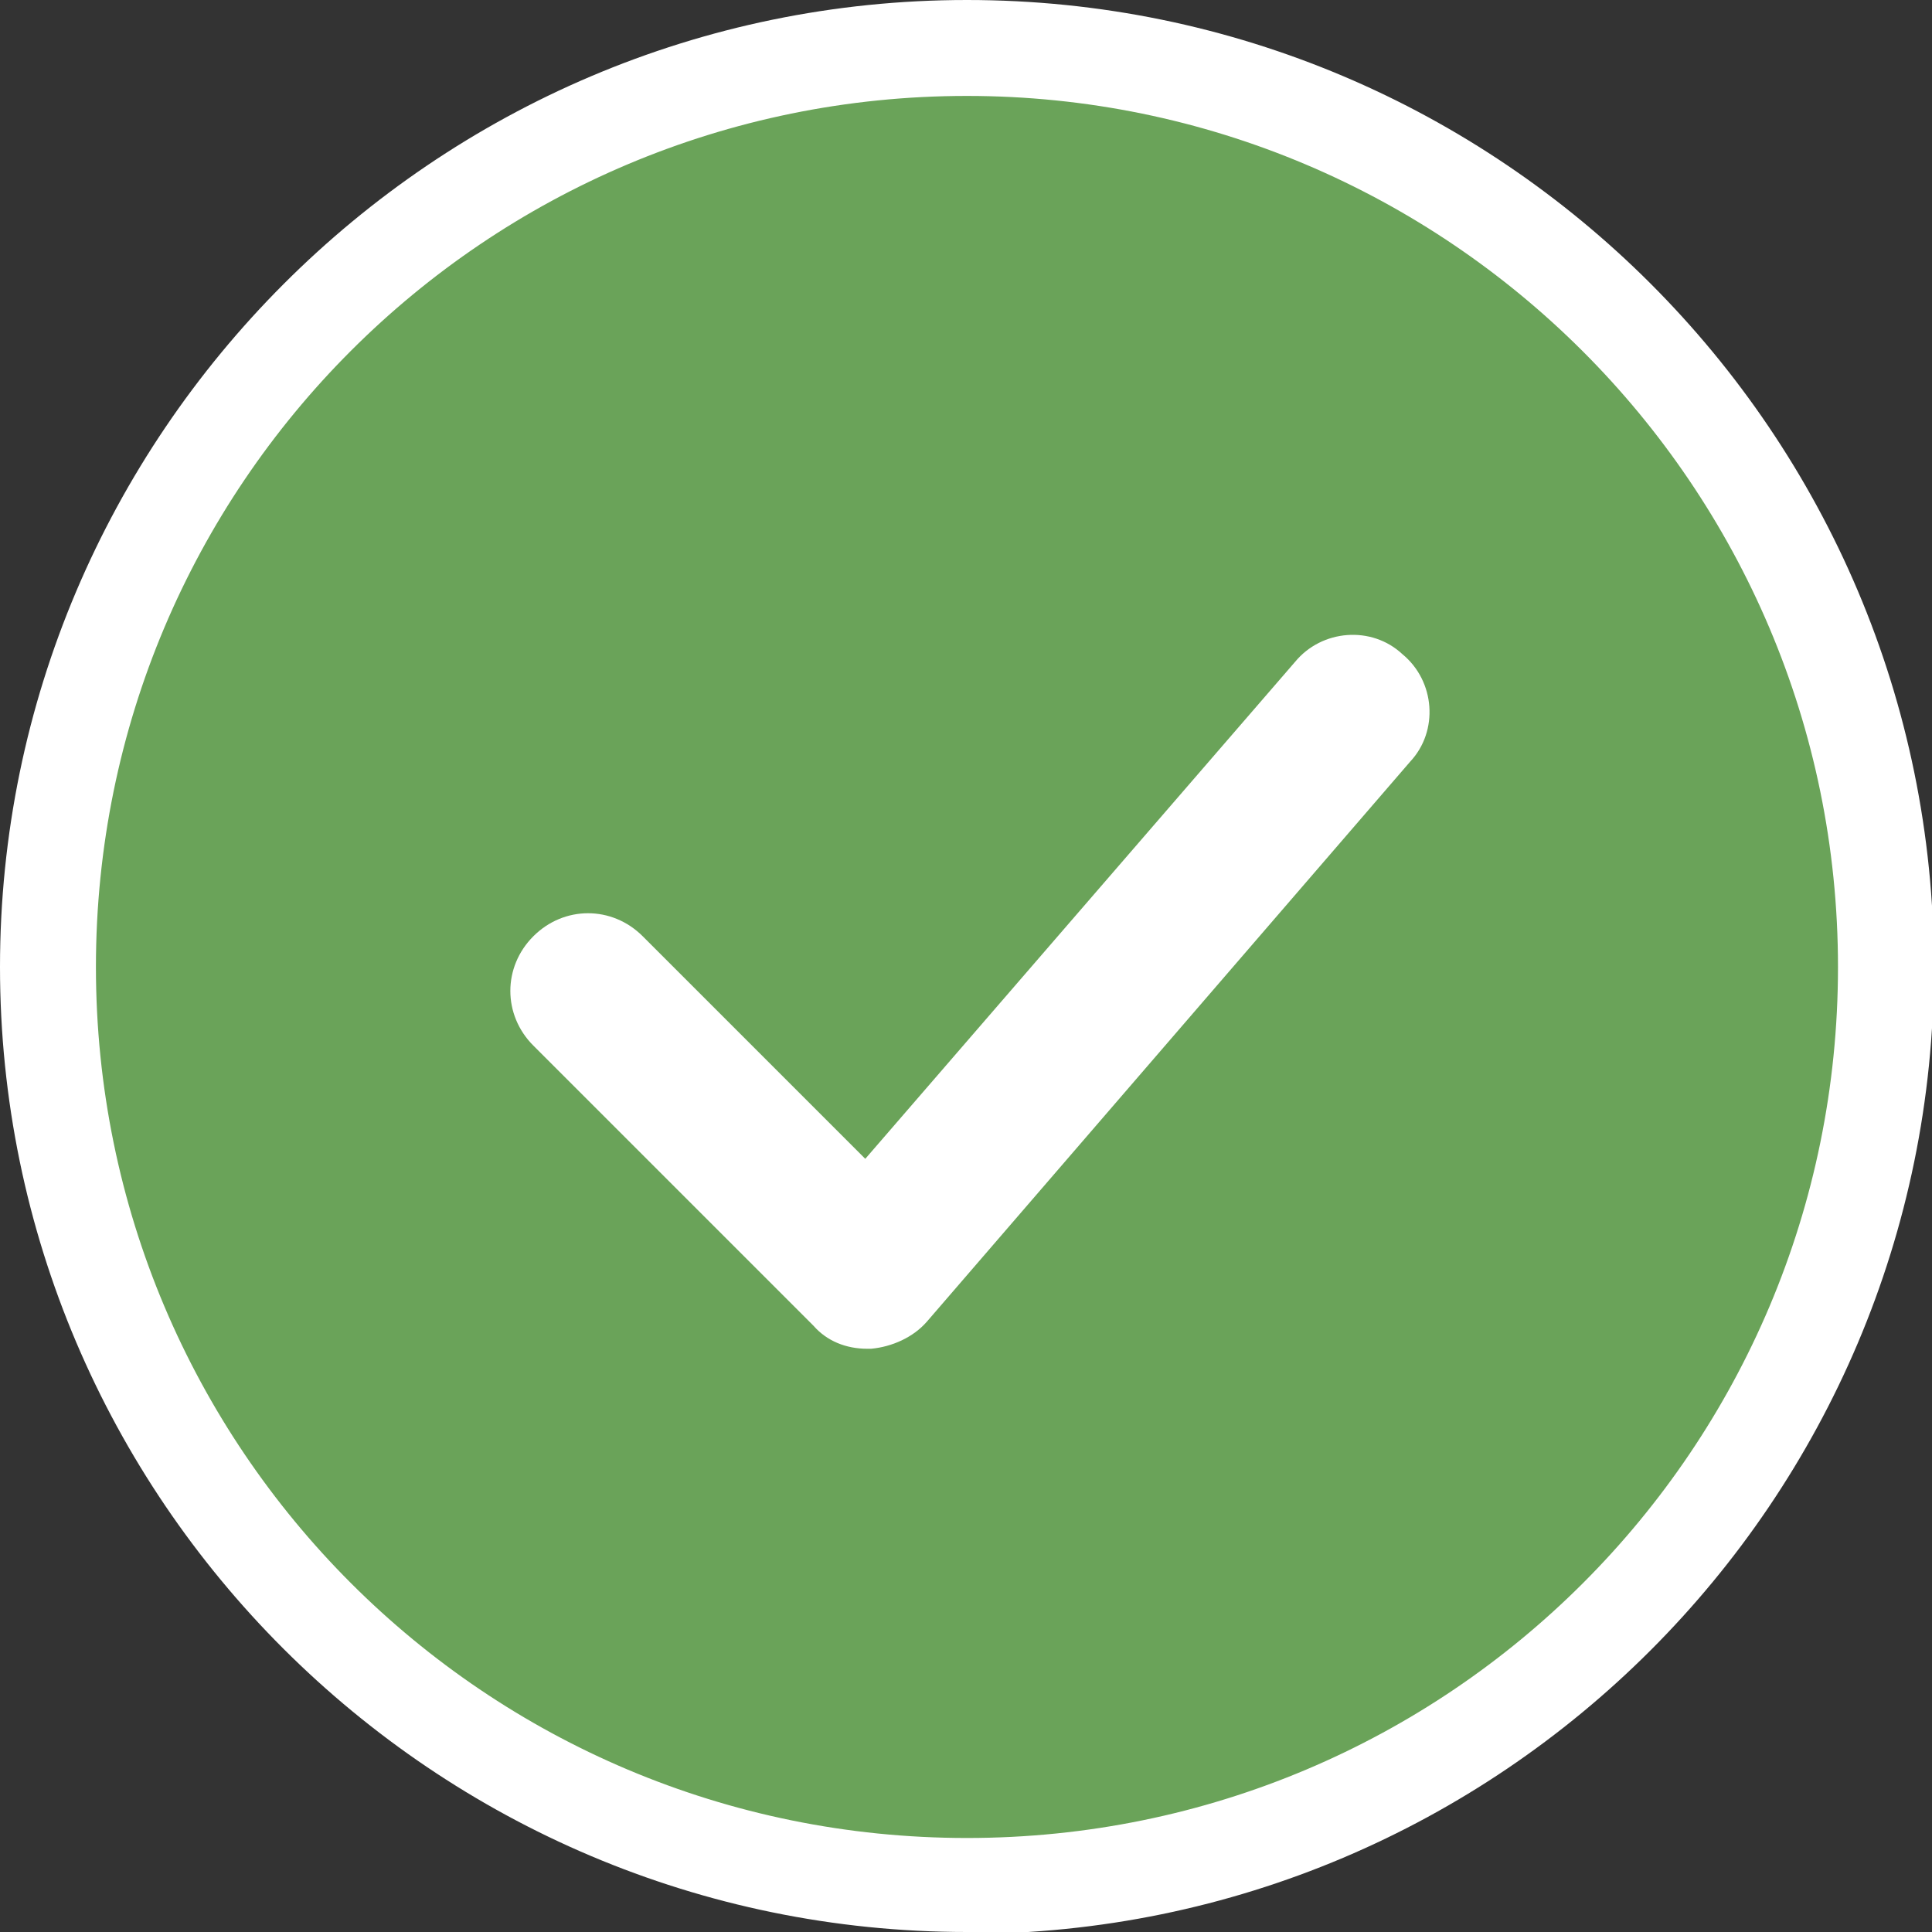
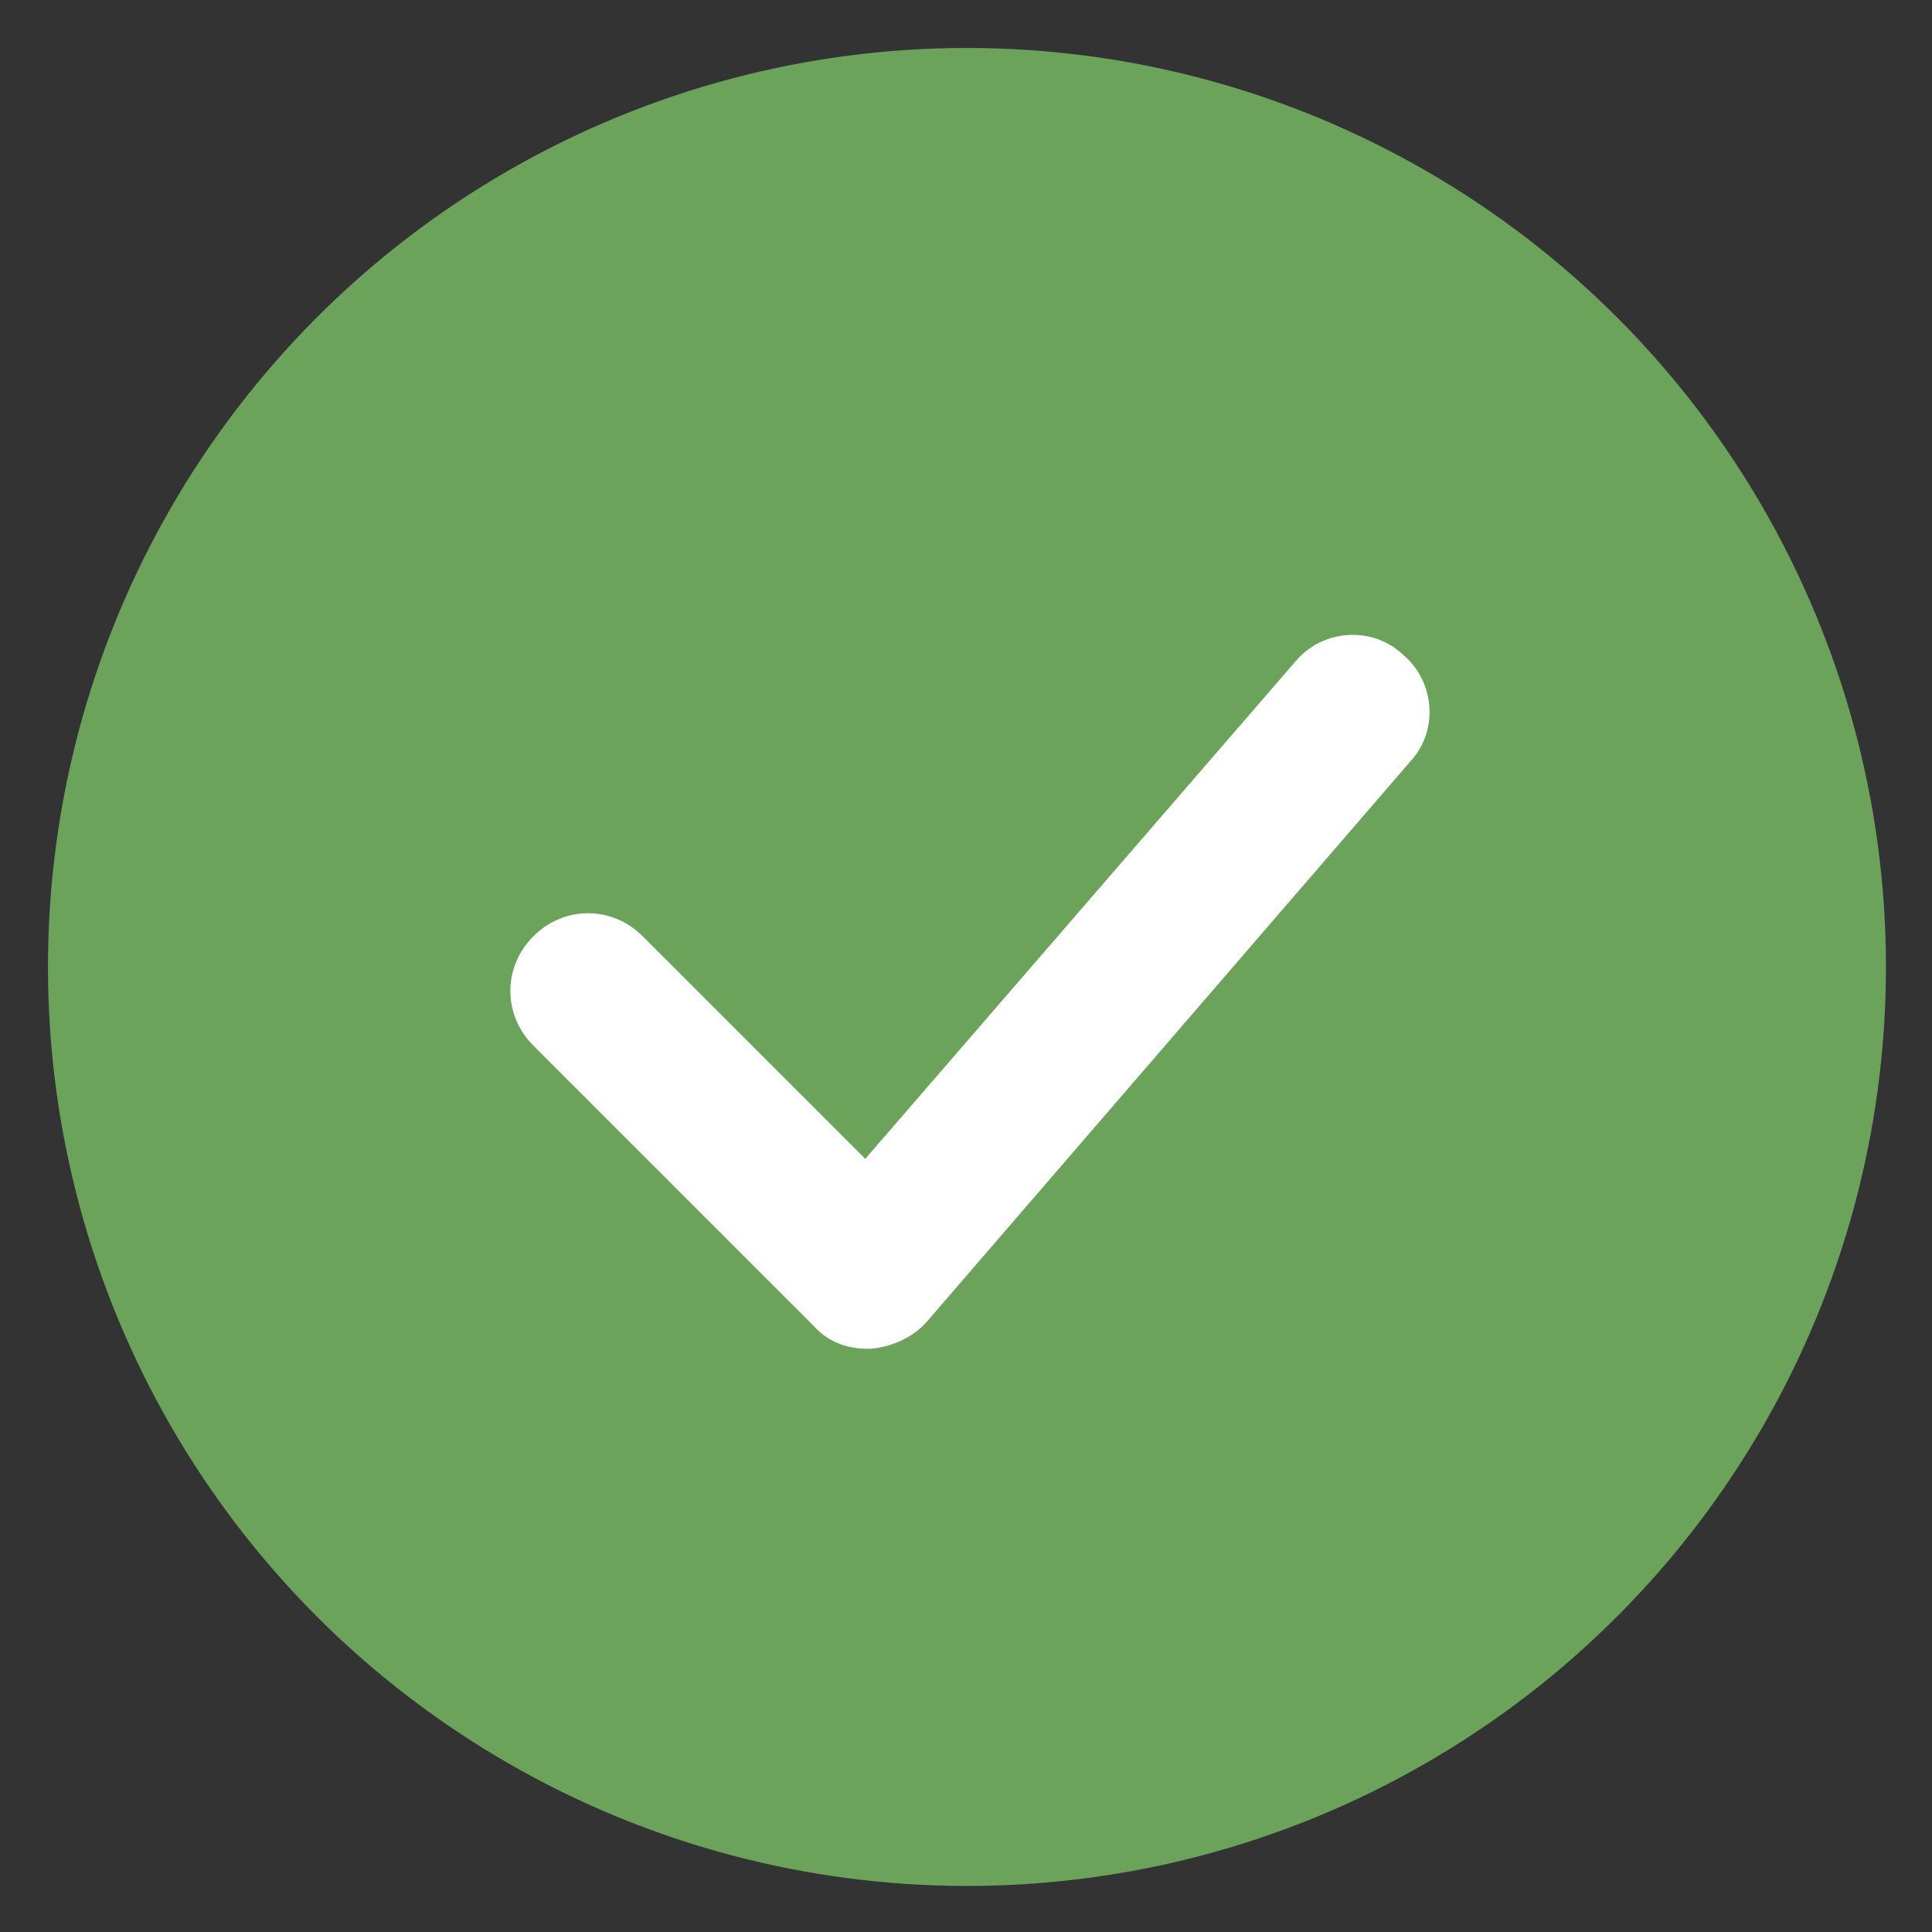
<svg xmlns="http://www.w3.org/2000/svg" width="100%" height="100%" viewBox="0 0 100.7 100.7" style="vertical-align: middle; max-width: 100%; width: 100%;">
  <rect x="0" y="0" width="100.7" height="100.7" fill="#333333" stroke="none" />
  <defs>
   </defs>
  <g>
    <g>
      <g>
        <circle cx="50.4" cy="50.4" r="47.9" fill="rgb(106,163,89)">
      </circle>
-         <path d="M50.4,100.7C22.6,100.7,0,78.1,0,50.4S22.6,0,50.4,0s50.4,22.6,50.4,50.4-22.6,50.4-50.4,50.4ZM50.4,5C25.3,5,5,25.3,5,50.4s20.3,45.4,45.4,45.4,45.4-20.3,45.4-45.4S75.4,5,50.4,5Z" fill="#fff">
-       </path>
      </g>
      <path d="M45.2,70.3c-1.1,0-2.1-.4-2.8-1.2l-14.6-14.6c-1.6-1.6-1.6-4.1,0-5.7,1.6-1.6,4.1-1.6,5.7,0l11.6,11.6,22.4-25.9c1.4-1.7,4-1.9,5.6-.4,1.7,1.4,1.9,4,.4,5.6l-25.2,29.2c-.7.8-1.8,1.3-2.9,1.4,0,0,0,0-.1,0Z" fill="#fff">
     </path>
    </g>
  </g>
</svg>